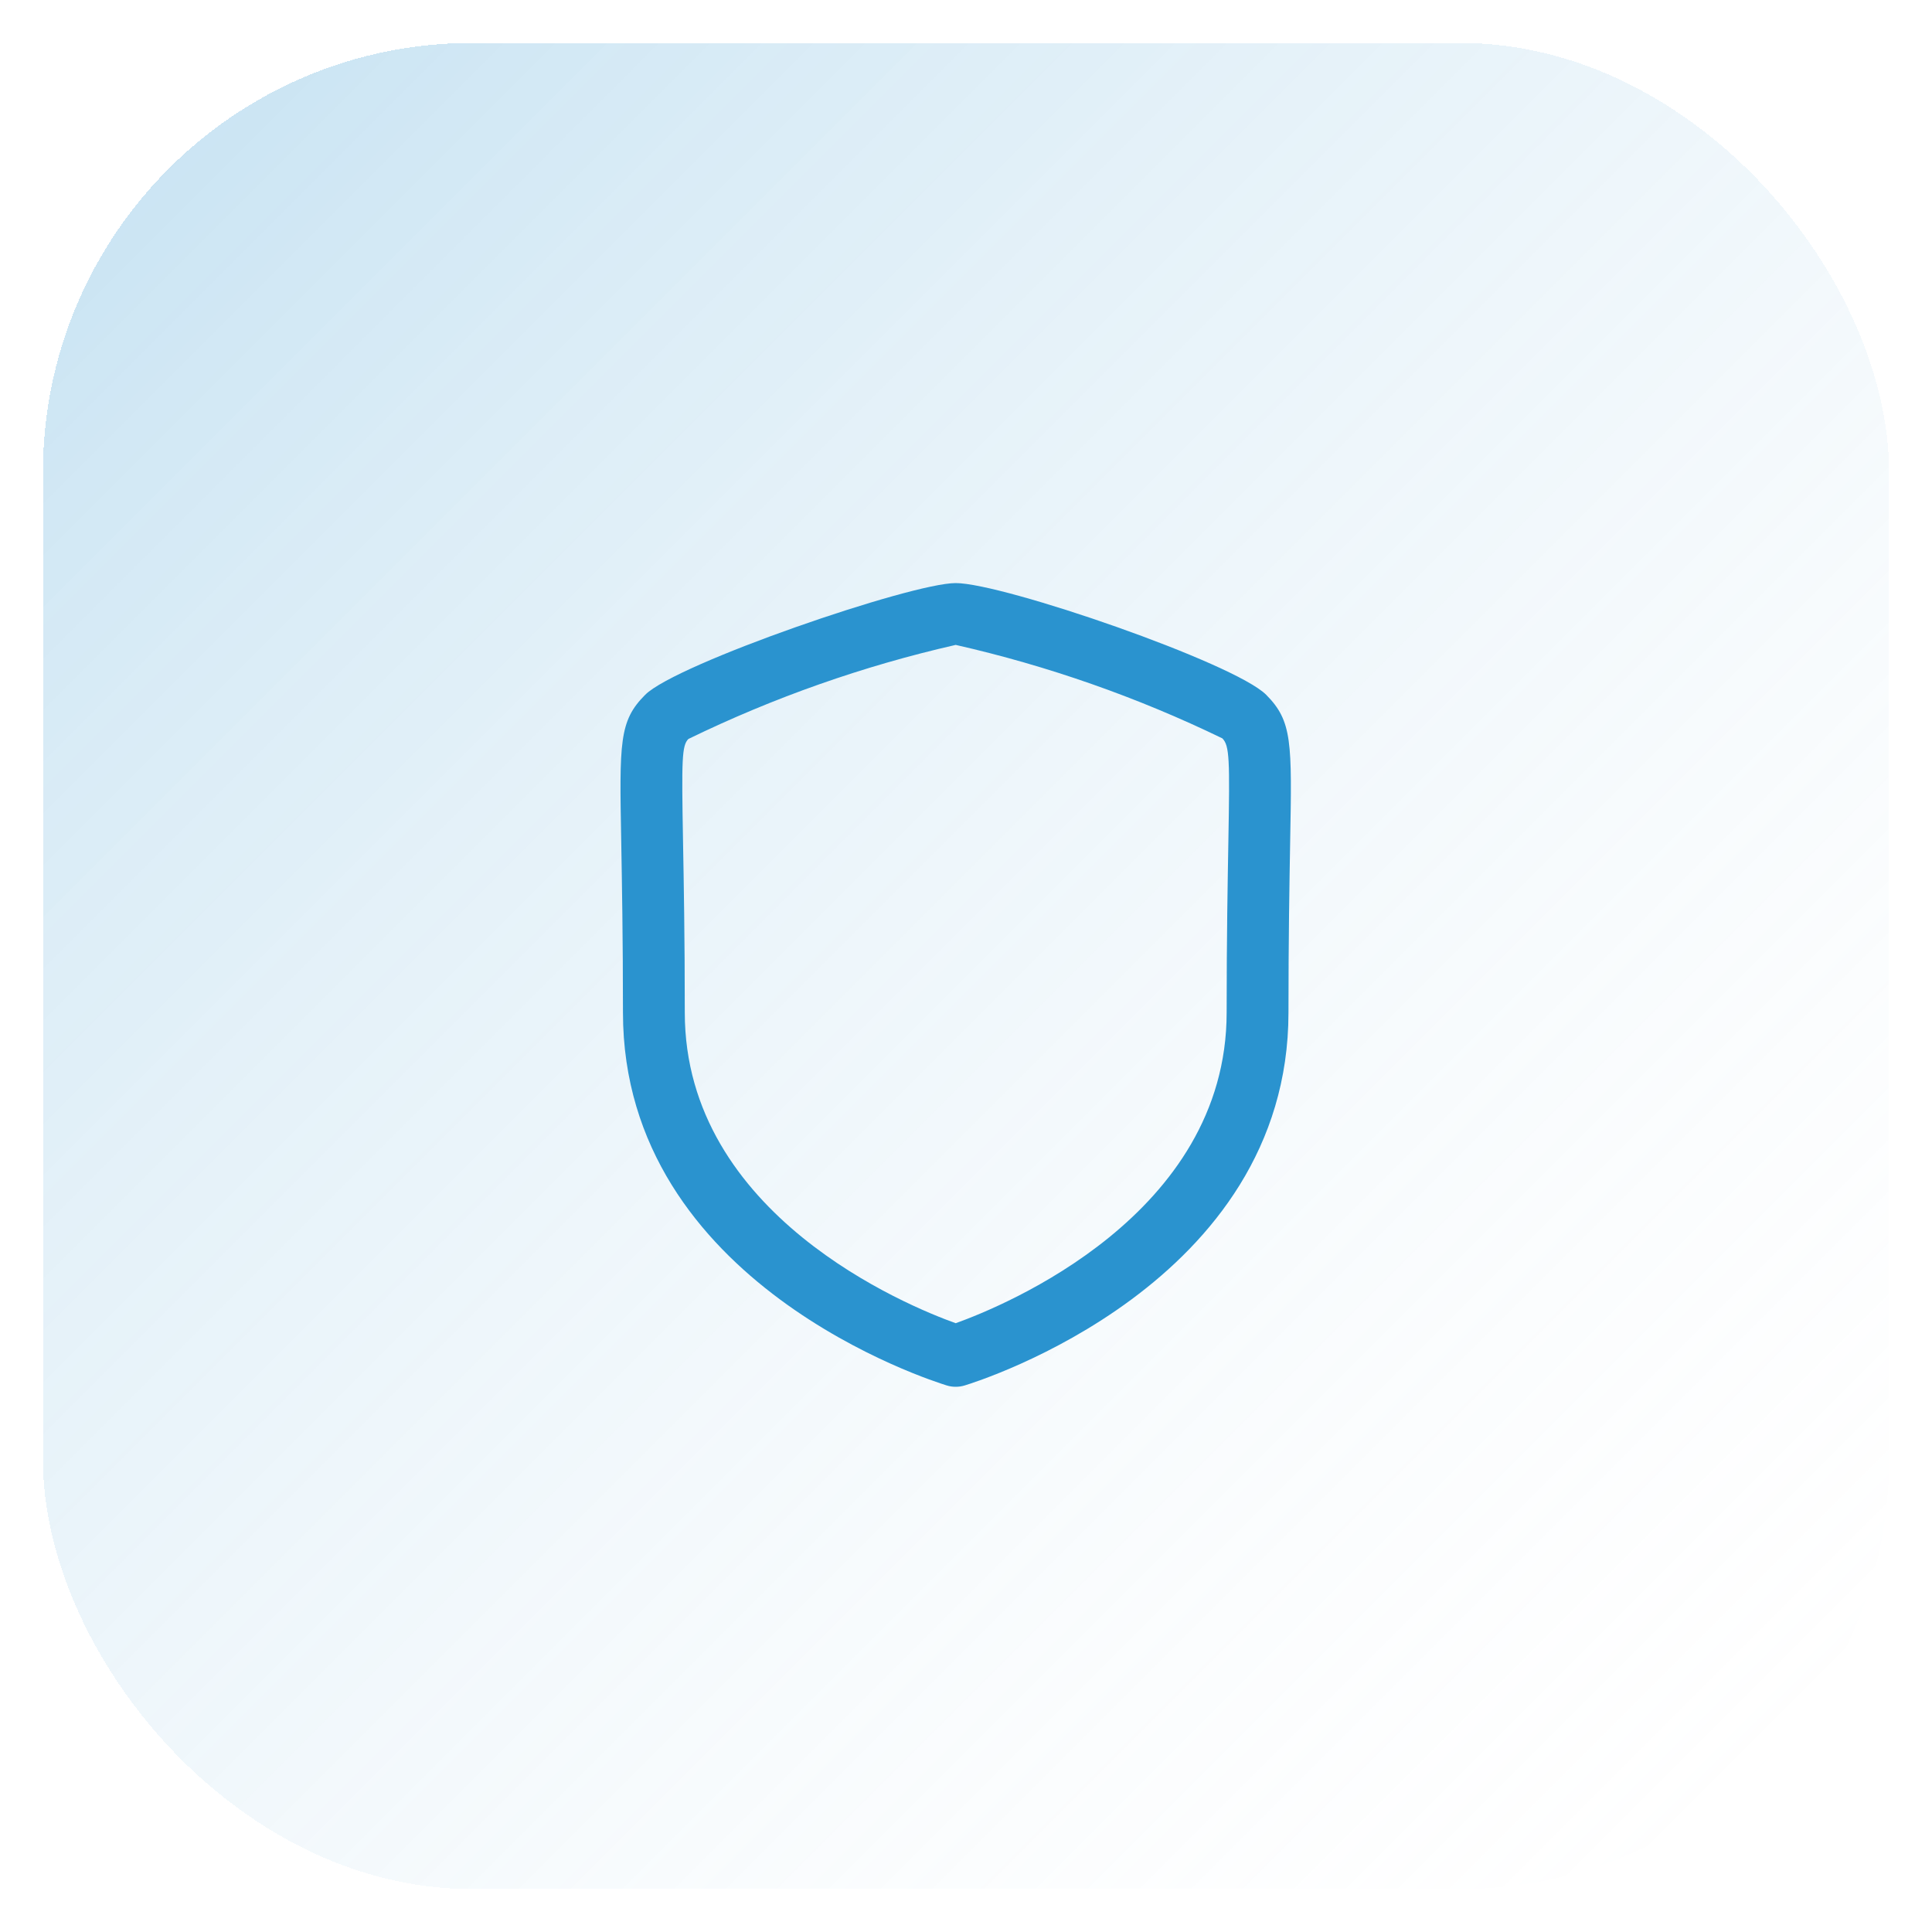
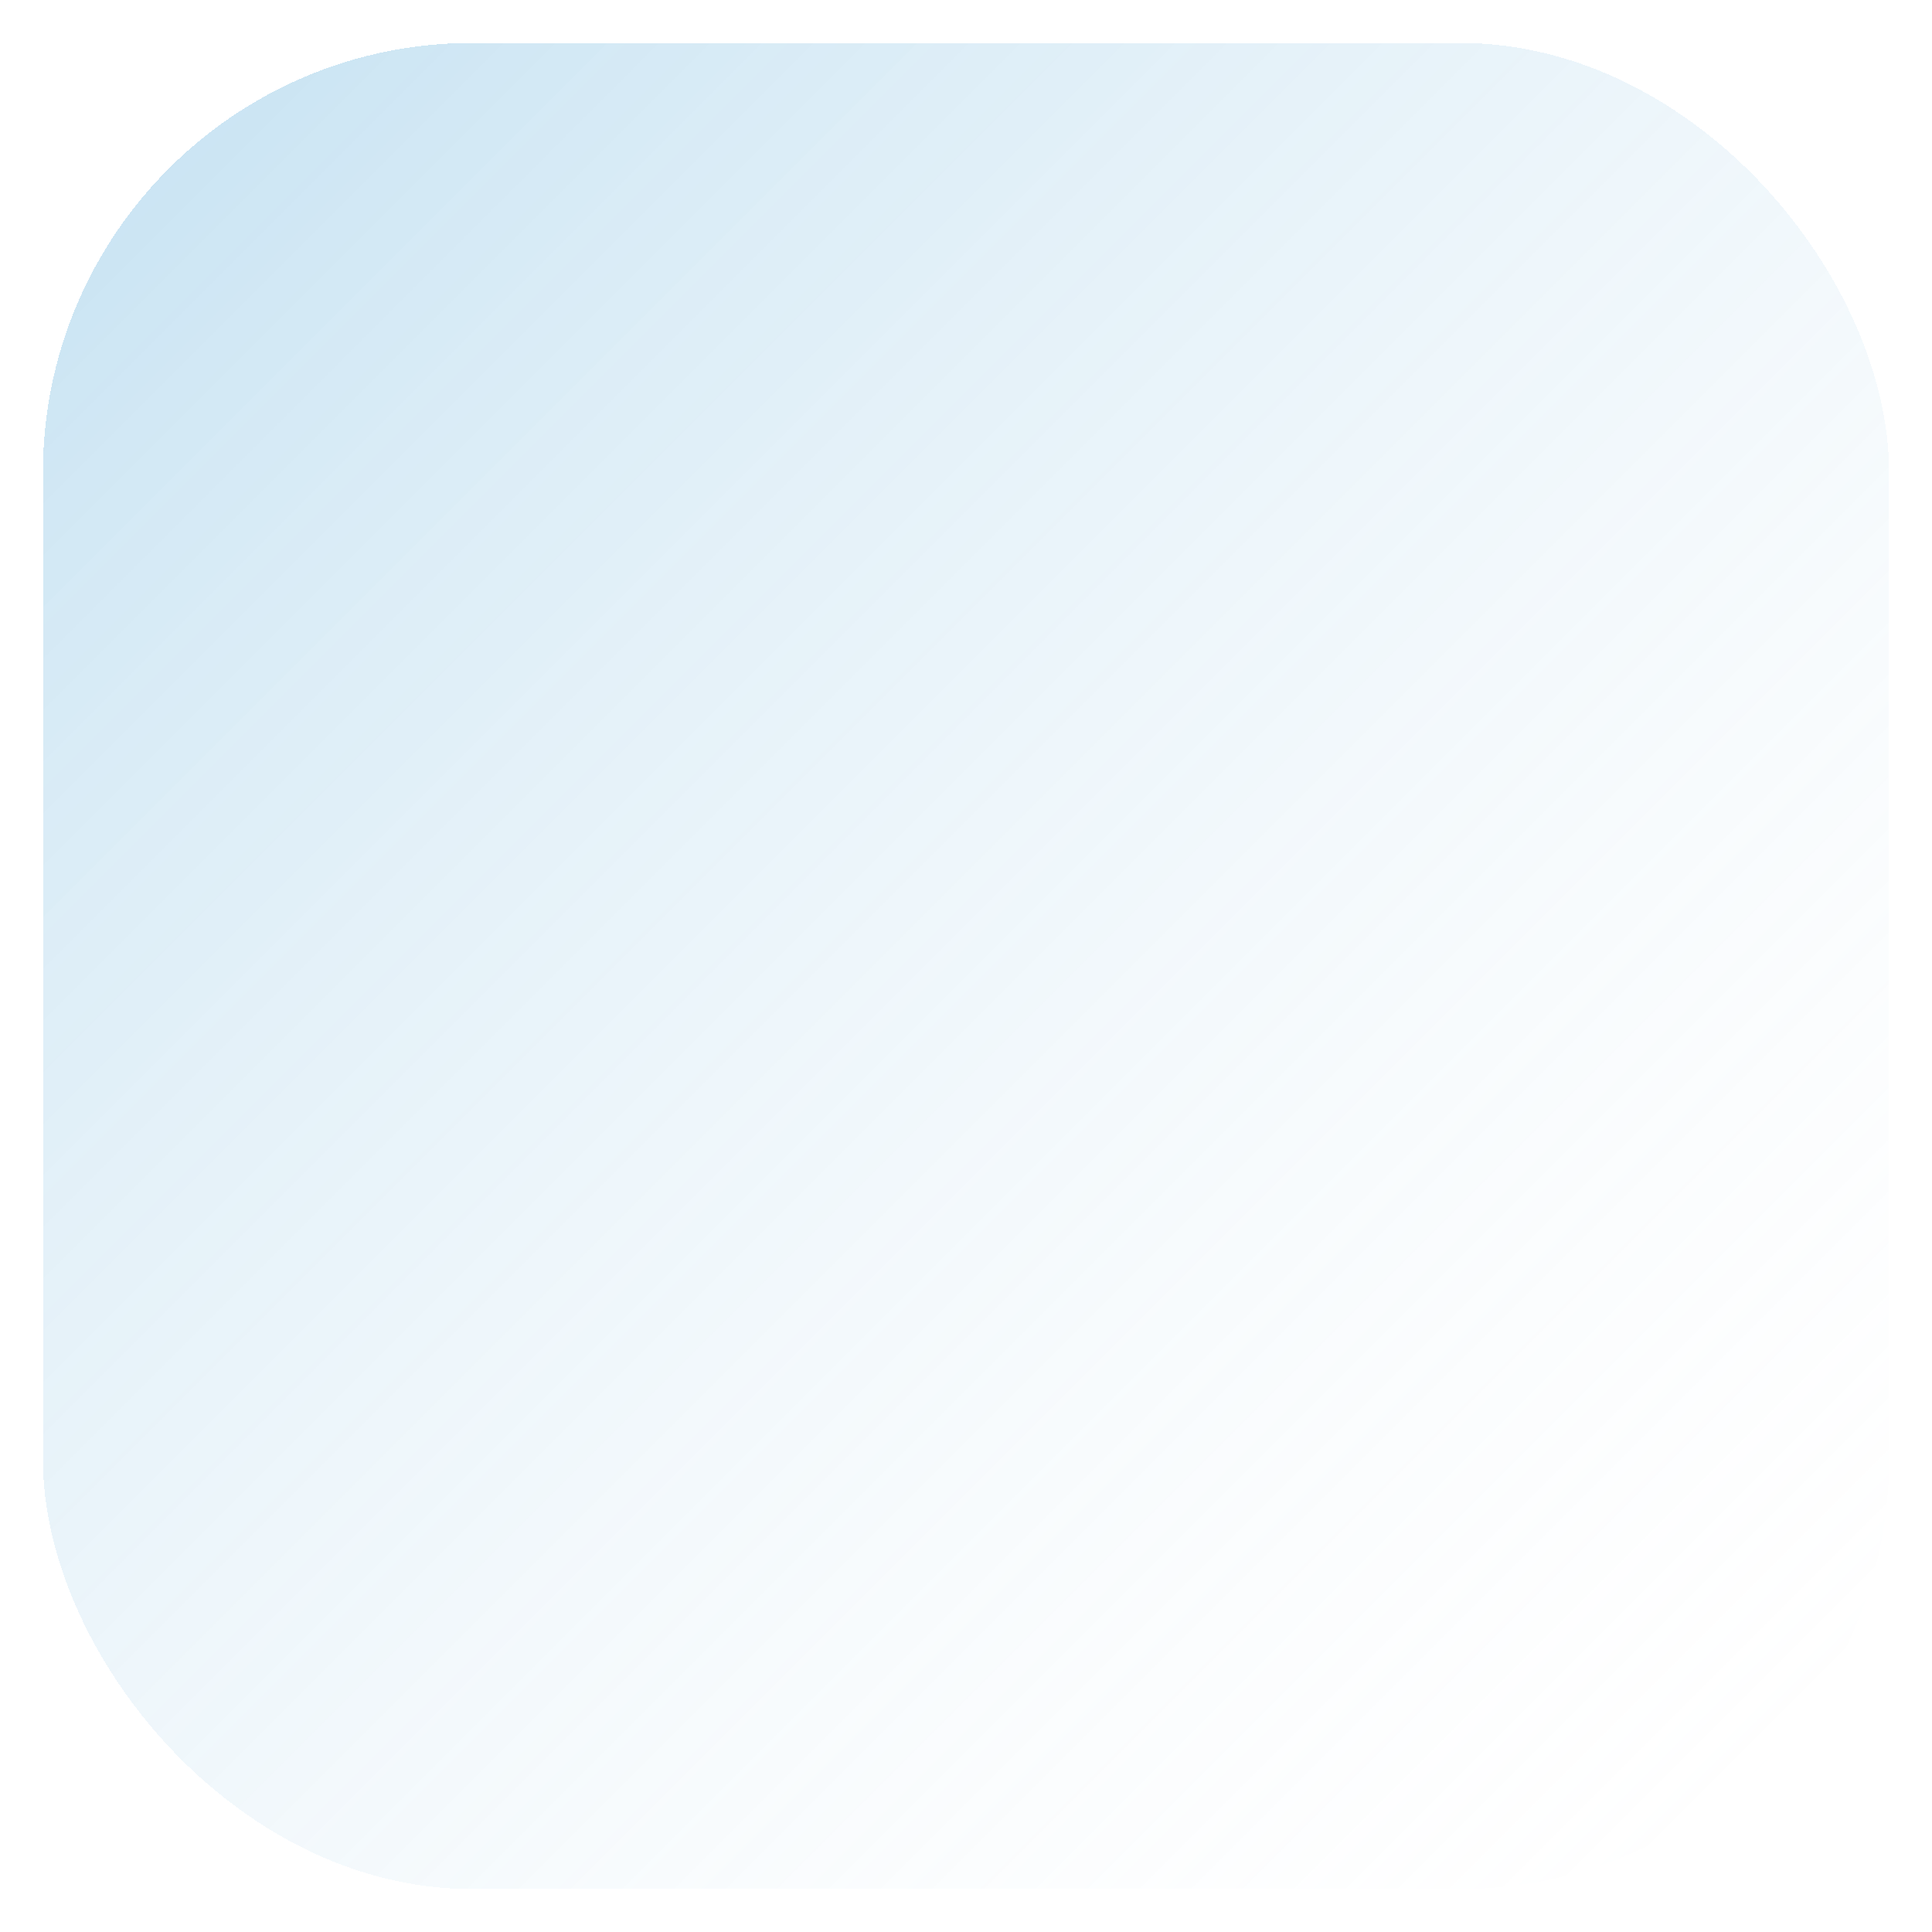
<svg xmlns="http://www.w3.org/2000/svg" width="45" height="45" viewBox="0 0 45 45" fill="none">
  <g filter="url(#filter0_d_27_519)">
    <rect x="1" y="1" width="43" height="43" rx="10" fill="url(#paint0_linear_27_519)" shape-rendering="crispEdges" />
-     <path d="M22.26 32.301C22.189 32.301 22.119 32.291 22.052 32.27C21.744 32.174 14.51 29.915 14.51 23.584C14.51 21.822 14.486 20.549 14.47 19.616C14.427 17.279 14.418 16.793 15.029 16.182C15.754 15.458 21.219 13.581 22.26 13.581C23.359 13.581 28.754 15.44 29.493 16.184C30.102 16.799 30.093 17.284 30.05 19.623C30.034 20.556 30.011 21.831 30.011 23.584C30.011 29.914 22.776 32.177 22.469 32.27C22.401 32.291 22.331 32.301 22.26 32.301ZM22.26 15.021C20.108 15.511 18.019 16.246 16.034 17.212C15.881 17.366 15.875 17.685 15.909 19.589C15.926 20.529 15.95 21.811 15.95 23.584C15.95 28.299 21.143 30.42 22.26 30.82C23.376 30.42 28.571 28.299 28.571 23.584C28.571 21.815 28.595 20.536 28.611 19.598C28.645 17.686 28.639 17.368 28.471 17.198C26.49 16.238 24.406 15.508 22.26 15.021Z" fill="#2A93CF" />
  </g>
  <defs>
    <filter id="filter0_d_27_519" x="0" y="0" width="45" height="45" filterUnits="userSpaceOnUse" color-interpolation-filters="sRGB">
      <feFlood flood-opacity="0" result="BackgroundImageFix" />
      <feColorMatrix in="SourceAlpha" type="matrix" values="0 0 0 0 0 0 0 0 0 0 0 0 0 0 0 0 0 0 127 0" result="hardAlpha" />
      <feOffset />
      <feGaussianBlur stdDeviation="0.5" />
      <feComposite in2="hardAlpha" operator="out" />
      <feColorMatrix type="matrix" values="0 0 0 0 0 0 0 0 0 0 0 0 0 0 0 0 0 0 0.3 0" />
      <feBlend mode="normal" in2="BackgroundImageFix" result="effect1_dropShadow_27_519" />
      <feBlend mode="normal" in="SourceGraphic" in2="effect1_dropShadow_27_519" result="shape" />
    </filter>
    <linearGradient id="paint0_linear_27_519" x1="1" y1="1" x2="44" y2="44" gradientUnits="userSpaceOnUse">
      <stop stop-color="#2A93CF" stop-opacity="0.28" />
      <stop offset="1" stop-color="#FAFAFA" stop-opacity="0" />
    </linearGradient>
  </defs>
</svg>